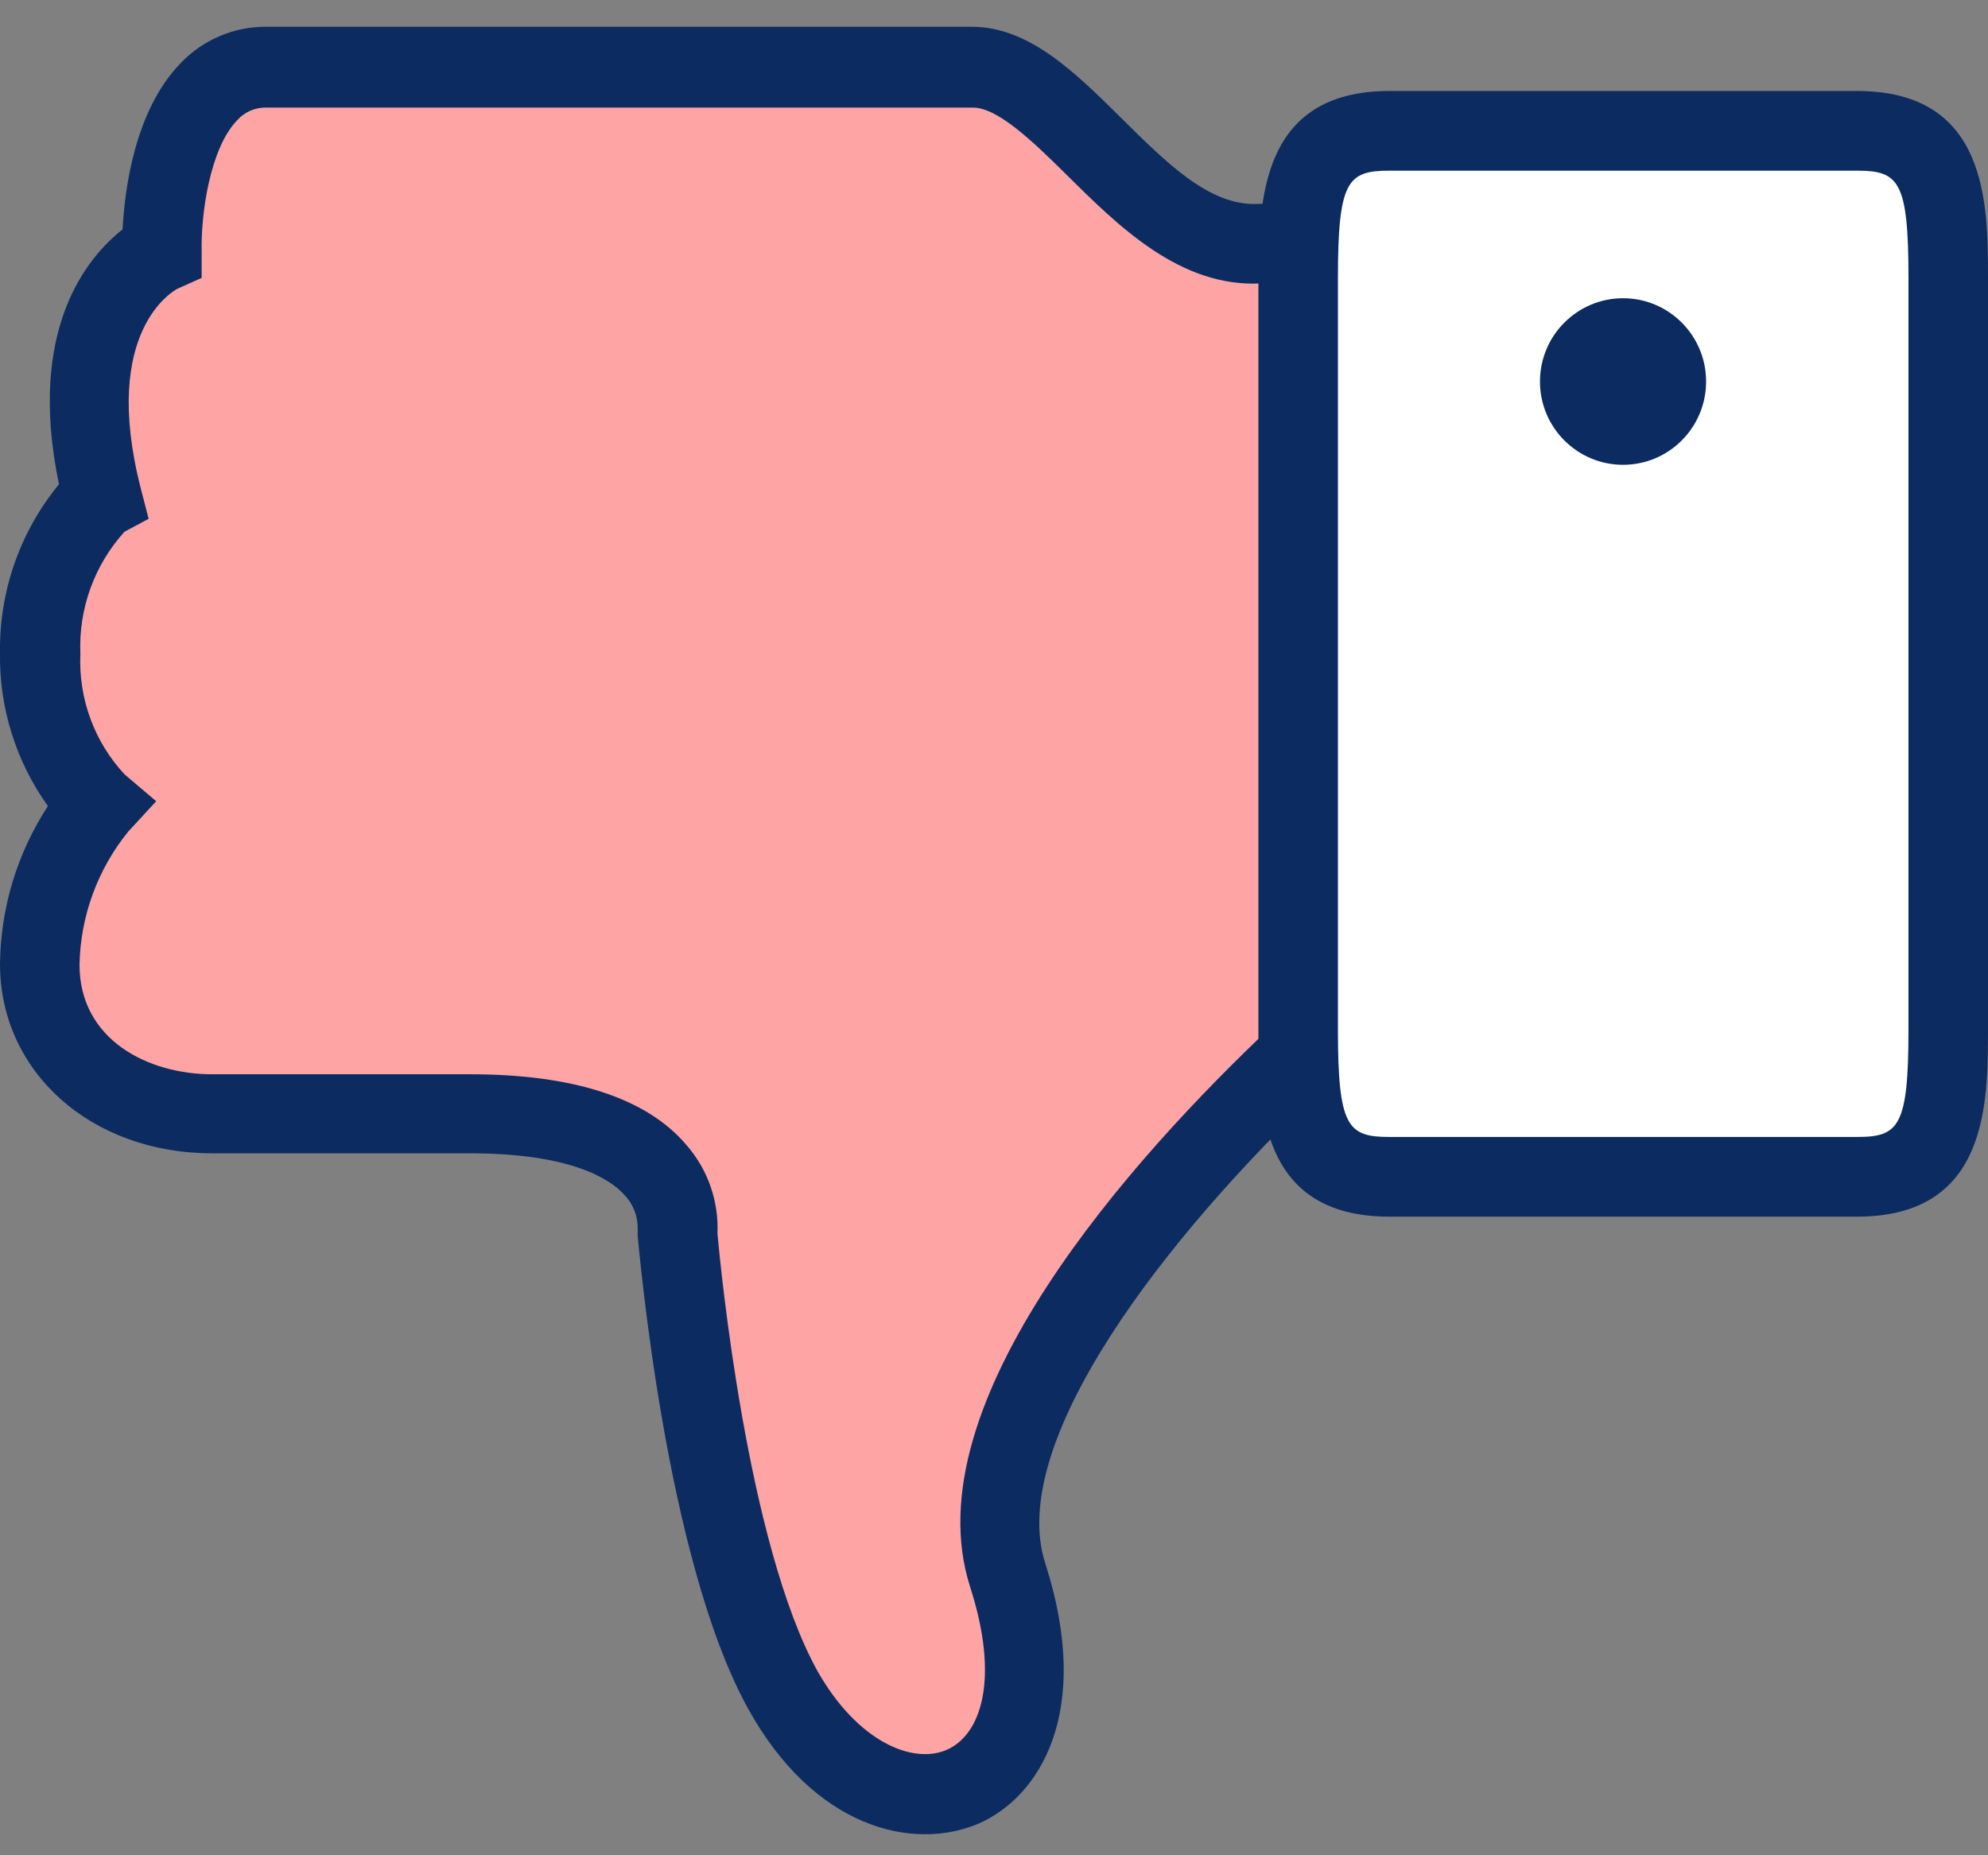
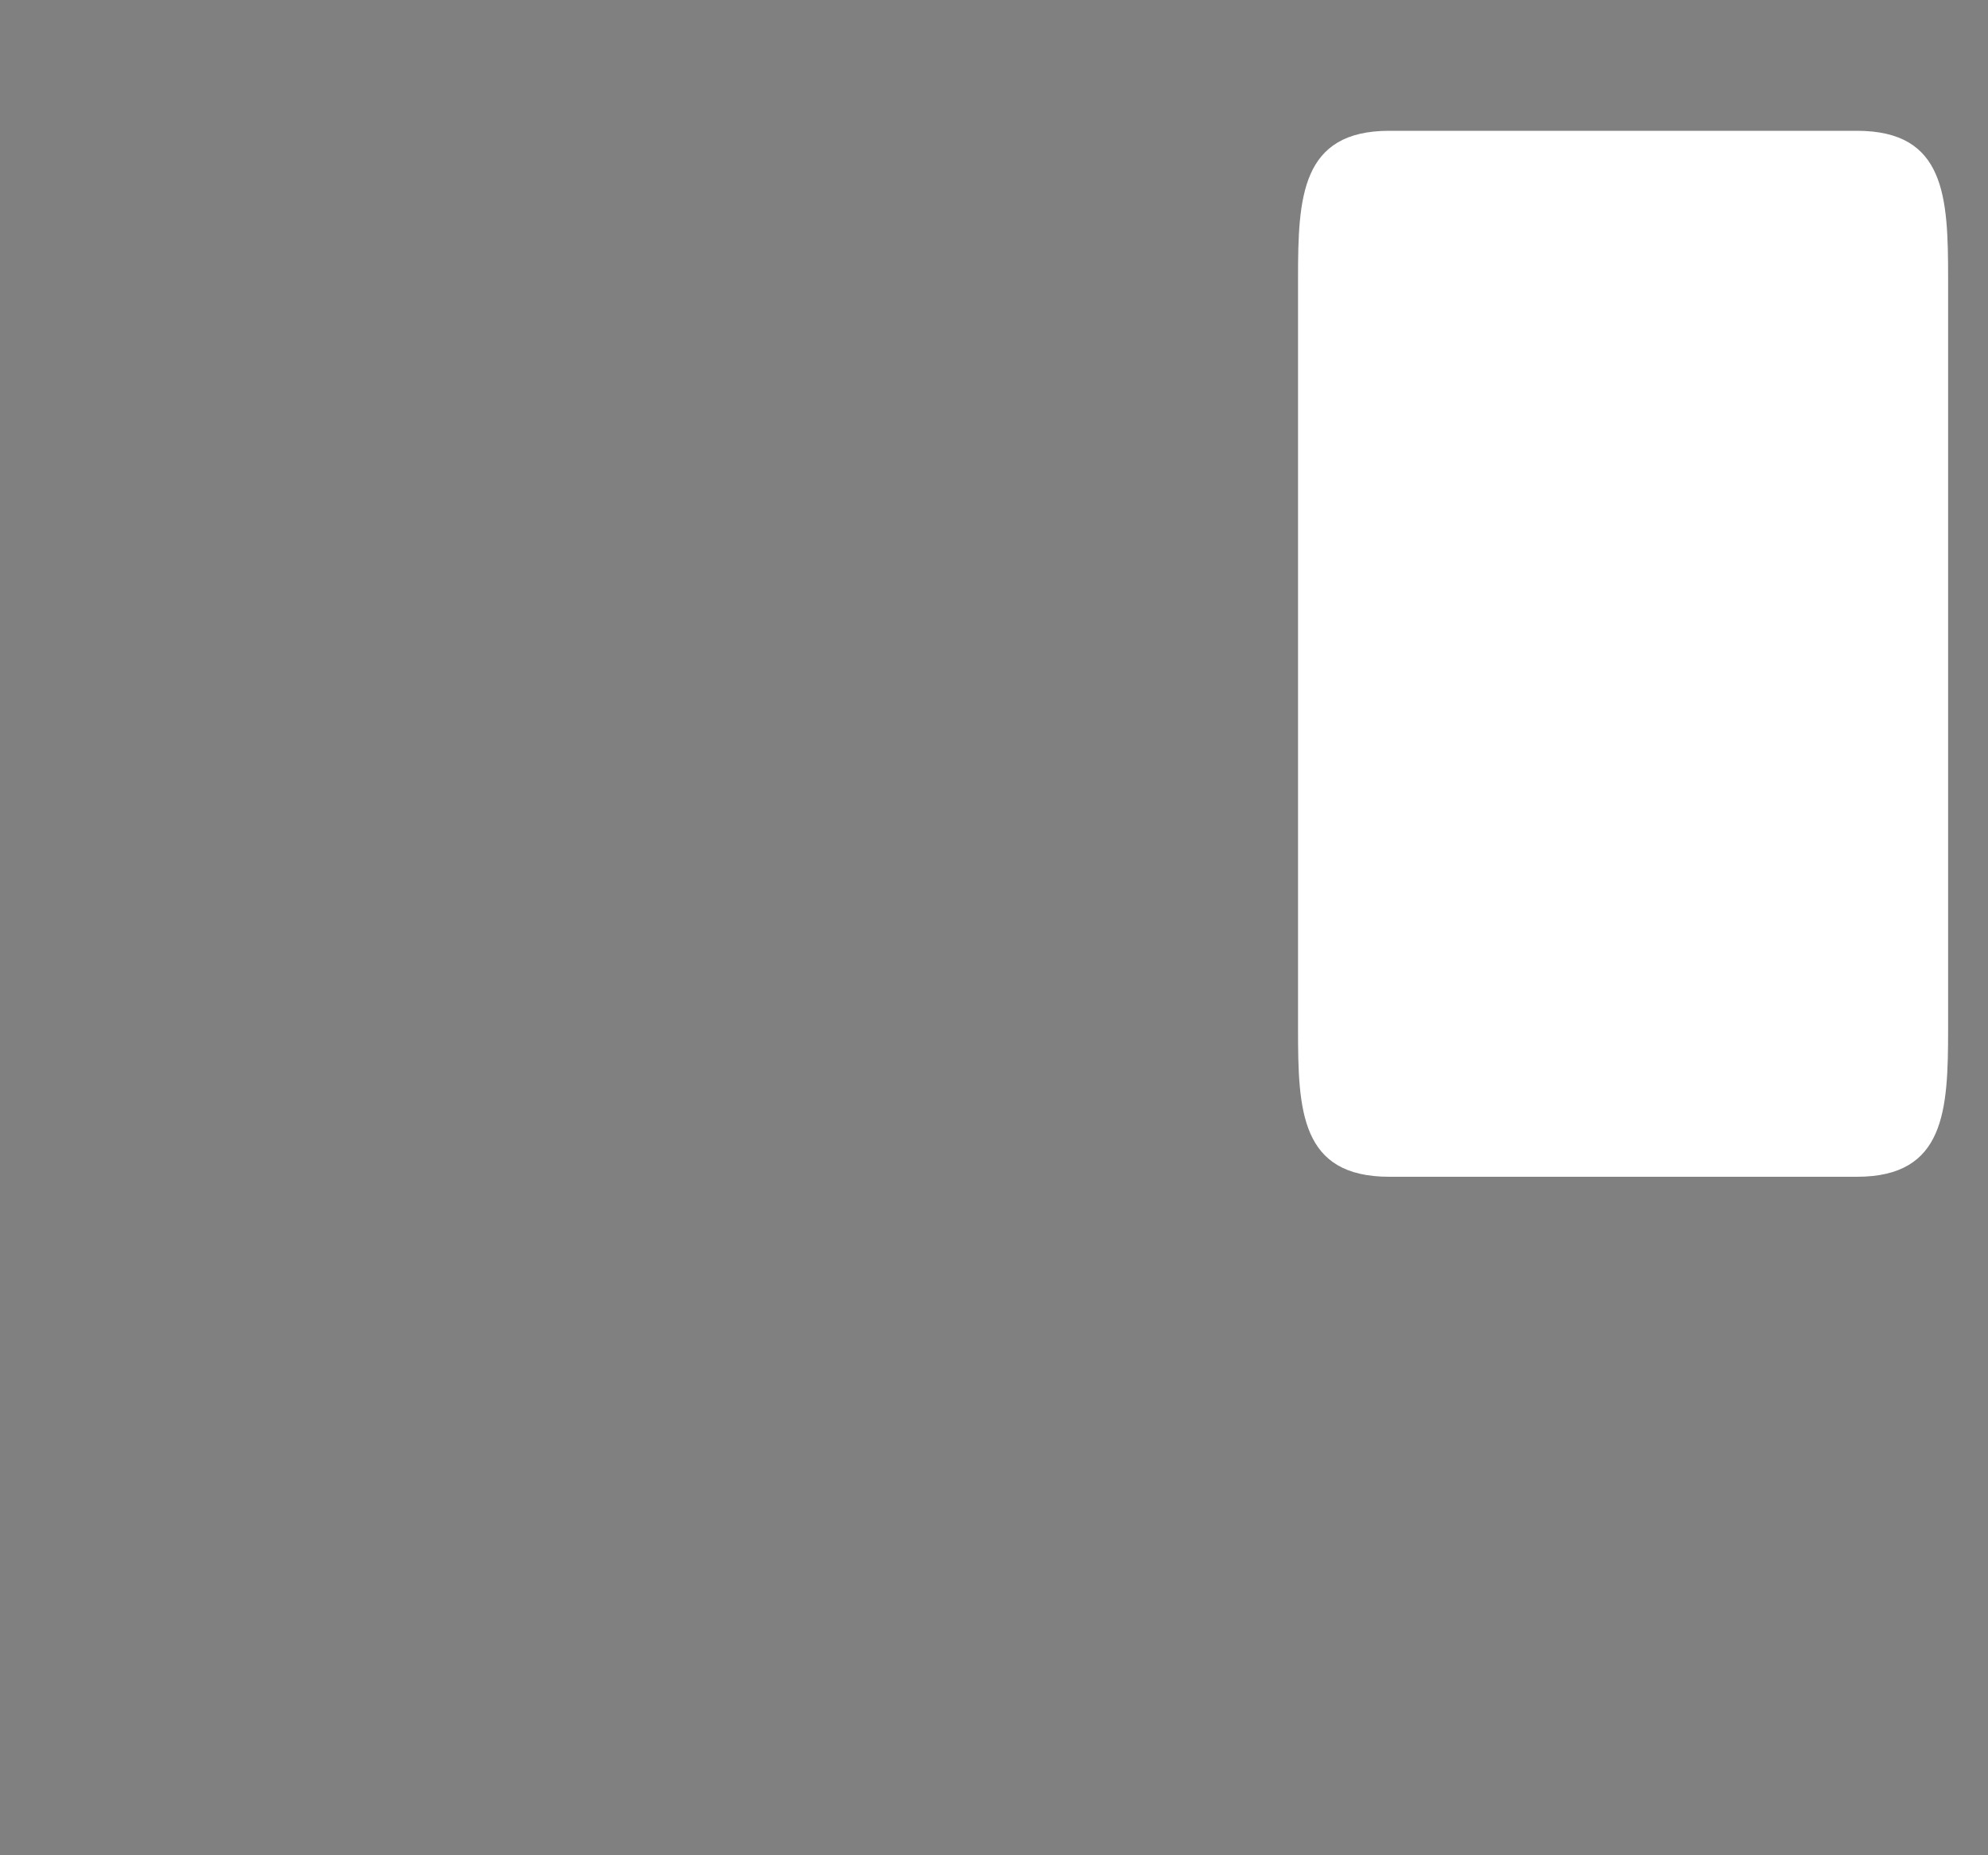
<svg xmlns="http://www.w3.org/2000/svg" width="30" height="28" viewBox="0 0 30 28" fill="none">
  <rect x="0" y="0" width="30" height="28" fill="#808080" stroke="none" />
-   <path d="M19.645 3.656L18.998 3.679C17.195 3.733 16.018 1.005 14.665 1.005L3.998 1.005C2.665 1.005 2.405 2.974 2.421 3.789C2.421 3.789 0.775 4.528 1.528 7.503C1.212 7.802 0.964 8.166 0.8 8.569C0.636 8.973 0.56 9.407 0.578 9.842C0.563 10.263 0.635 10.682 0.788 11.074C0.942 11.465 1.174 11.821 1.471 12.118C0.906 12.796 0.591 13.648 0.578 14.532C0.578 15.969 1.838 16.788 3.178 16.788L7.095 16.788C10.508 16.788 10.221 18.593 10.221 18.593C10.221 18.593 10.608 23.315 11.808 25.478C13.315 28.212 16.331 27.299 15.211 23.77C14.374 21.169 18.211 17.252 19.598 15.932" fill="#FFA4A4" />
  <path d="M20.965 17.76L28.022 17.76C29.355 17.76 29.398 16.758 29.398 15.531L29.398 4.2C29.398 2.97 29.358 1.974 28.022 1.974L20.965 1.974C19.632 1.974 19.588 2.977 19.588 4.2L19.588 15.531C19.588 16.761 19.625 17.76 20.965 17.76Z" fill="white" />
-   <path d="M24.493 4.501C23.801 4.501 23.239 5.064 23.239 5.758C23.239 6.452 23.801 7.015 24.493 7.015C25.185 7.015 25.746 6.452 25.746 5.758C25.746 5.064 25.185 4.501 24.493 4.501Z" fill="#0C2C61" />
-   <path d="M4.017 0.404L14.667 0.404C15.53 0.404 16.23 1.099 16.91 1.771C17.59 2.443 18.243 3.108 18.973 3.078L19.613 3.058L19.667 4.257L19.027 4.278C17.807 4.338 16.883 3.419 16.083 2.626C15.577 2.125 15.053 1.624 14.683 1.624L4.017 1.624C3.935 1.622 3.854 1.638 3.78 1.67C3.705 1.702 3.638 1.75 3.583 1.811C3.163 2.239 3.03 3.255 3.043 3.793L3.043 4.194L2.677 4.358C2.64 4.378 1.513 4.976 2.123 7.366L2.243 7.83L1.88 8.024C1.423 8.527 1.184 9.19 1.213 9.869C1.198 10.201 1.249 10.534 1.364 10.846C1.478 11.158 1.654 11.444 1.88 11.687L2.357 12.092L1.933 12.553C1.473 13.121 1.214 13.827 1.2 14.559C1.2 15.695 2.237 16.213 3.2 16.213L7.097 16.213C8.657 16.213 9.763 16.574 10.36 17.282C10.682 17.651 10.849 18.13 10.827 18.619C10.873 19.124 11.277 23.299 12.333 25.214C12.94 26.29 13.777 26.634 14.29 26.407C14.803 26.18 15.09 25.348 14.64 23.95C13.747 21.17 17.107 17.456 19.187 15.491L20 16.38C17.573 18.673 15.187 21.771 15.773 23.593C16.5 25.849 15.68 27.119 14.773 27.52C13.773 27.948 12.283 27.587 11.29 25.789C10.043 23.539 9.647 18.857 9.623 18.66L9.623 18.586L9.623 18.516C9.619 18.334 9.546 18.161 9.42 18.031C9.21 17.797 8.623 17.406 7.087 17.406L3.2 17.406C1.377 17.406 1.00566e-06 16.18 1.14825e-06 14.548C0.009 13.701 0.26 12.874 0.723 12.165C0.241 11.493 -0.012 10.684 1.55849e-06 9.856C-0.014 8.928 0.301 8.025 0.89 7.309C0.403 4.969 1.313 3.886 1.85 3.462C1.88 2.867 2.03 1.667 2.727 0.952C2.893 0.777 3.094 0.639 3.315 0.545C3.537 0.45 3.776 0.402 4.017 0.404Z" fill="#0C2C61" />
-   <path d="M20.967 1.373L28.023 1.373C30 1.373 30 3.074 30 4.201L30 15.531C30 16.657 30 18.362 28.023 18.362L20.967 18.362C18.99 18.362 18.99 16.657 18.99 15.531L18.99 4.201C19 3.074 19 1.373 20.967 1.373ZM28.023 17.159C28.653 17.159 28.8 17.008 28.8 15.531L28.8 4.201C28.8 2.727 28.653 2.576 28.023 2.576L20.967 2.576C20.337 2.576 20.19 2.727 20.19 4.201L20.19 15.531C20.19 17.008 20.337 17.159 20.967 17.159L28.023 17.159Z" fill="#0C2C61" />
</svg>